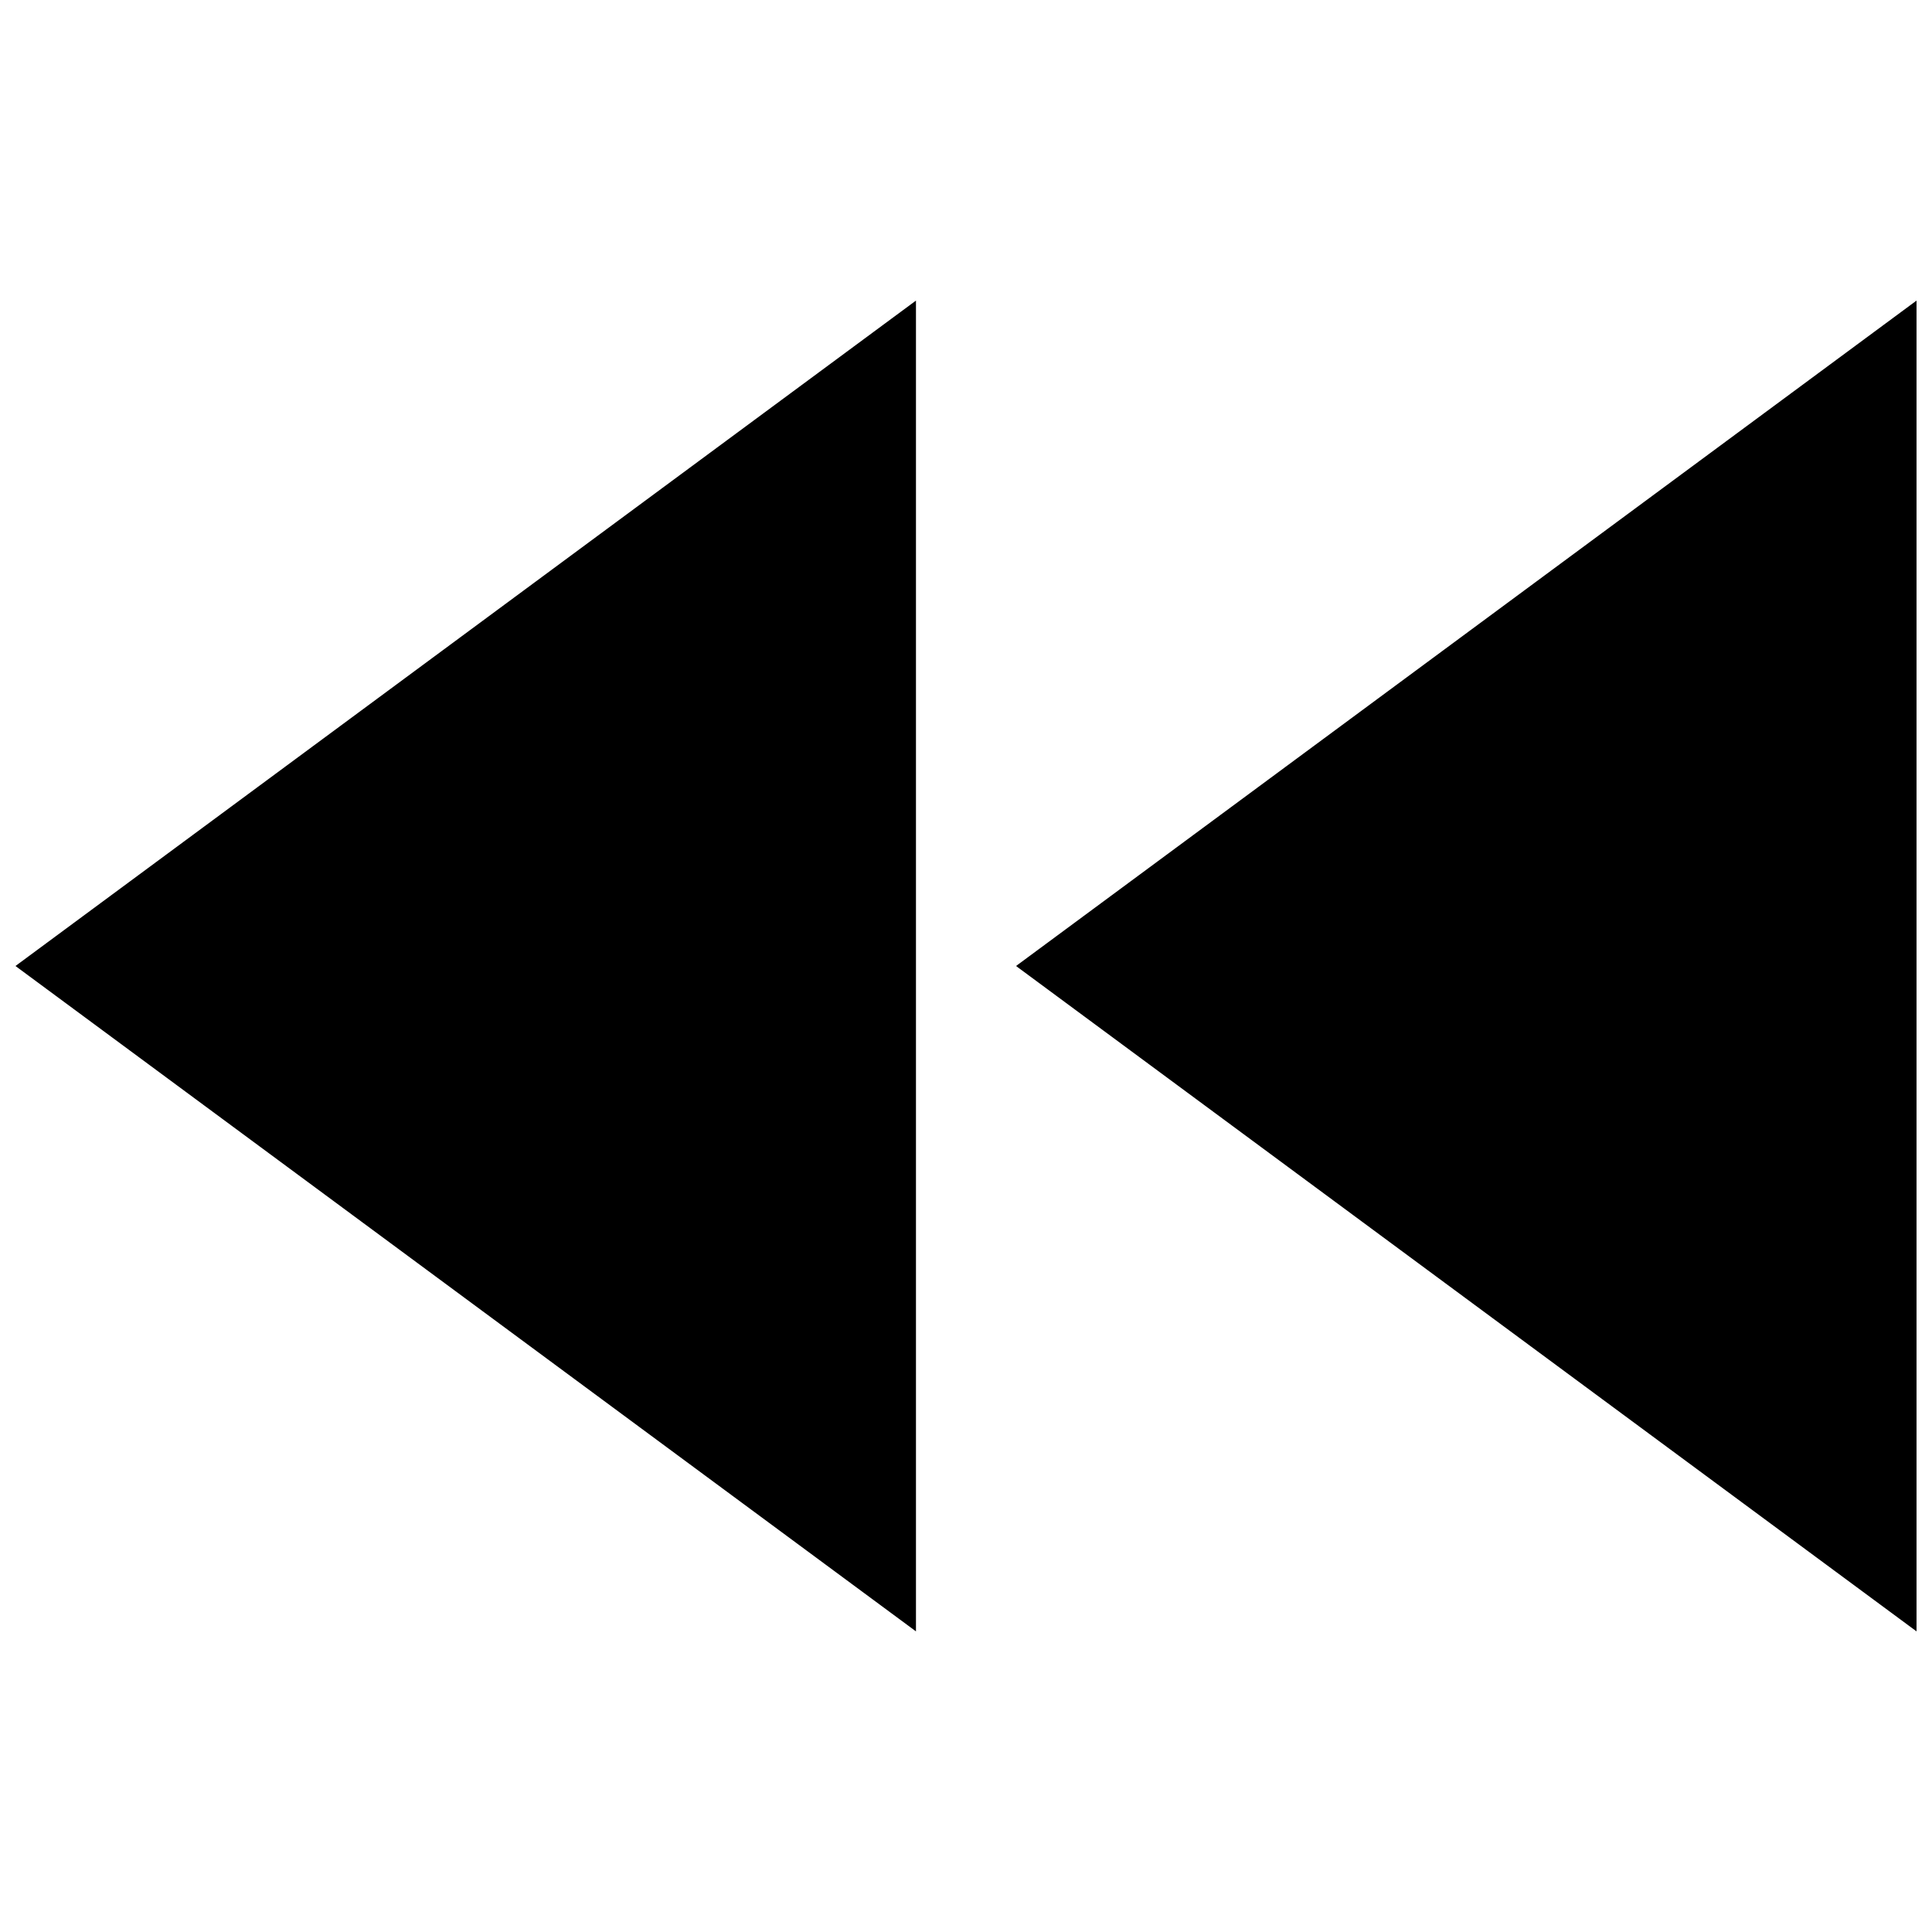
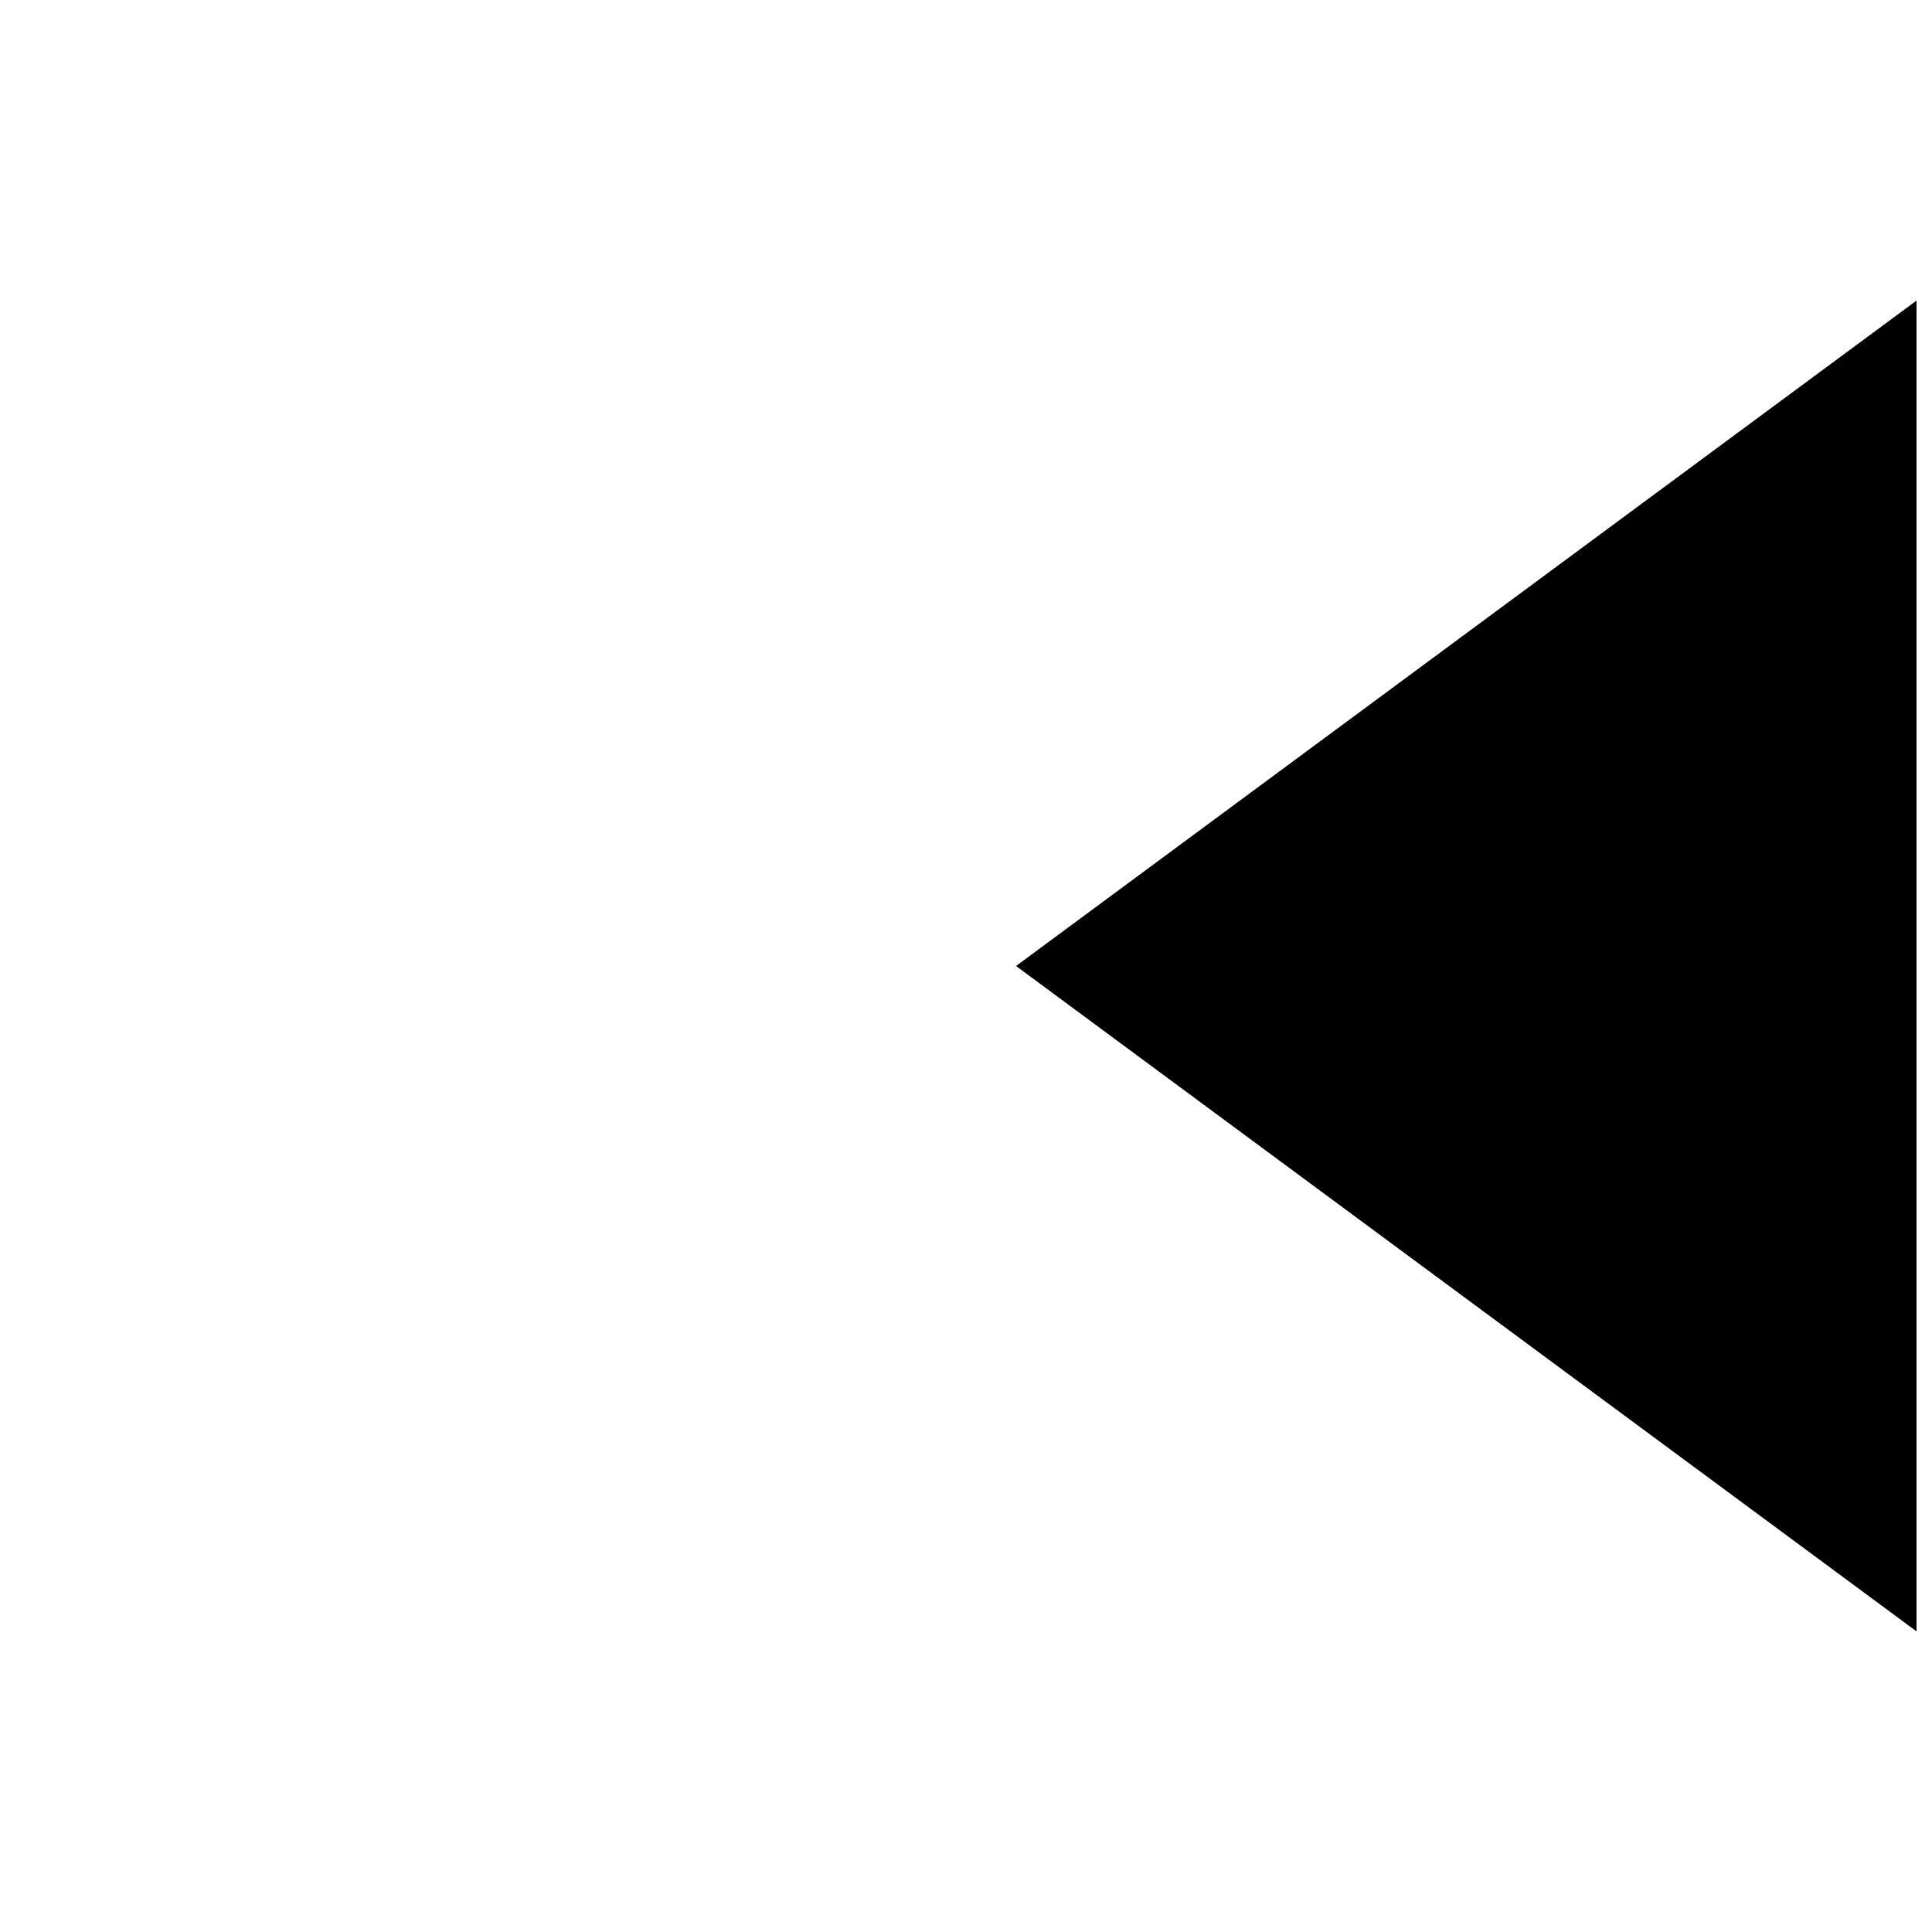
<svg xmlns="http://www.w3.org/2000/svg" width="800px" height="800px" version="1.1" viewBox="144 144 512 512">
  <defs>
    <clipPath id="b">
-       <path d="m148.09 223h238.91v354h-238.91z" />
-     </clipPath>
+       </clipPath>
    <clipPath id="a">
      <path d="m413 223h238.9v354h-238.9z" />
    </clipPath>
  </defs>
  <g>
    <g clip-path="url(#b)">
      <path d="m386.74 223.66v352.67l-238.64-176.33z" />
    </g>
    <g clip-path="url(#a)">
      <path d="m651.9 223.66v352.67l-238.64-176.33z" />
    </g>
  </g>
</svg>